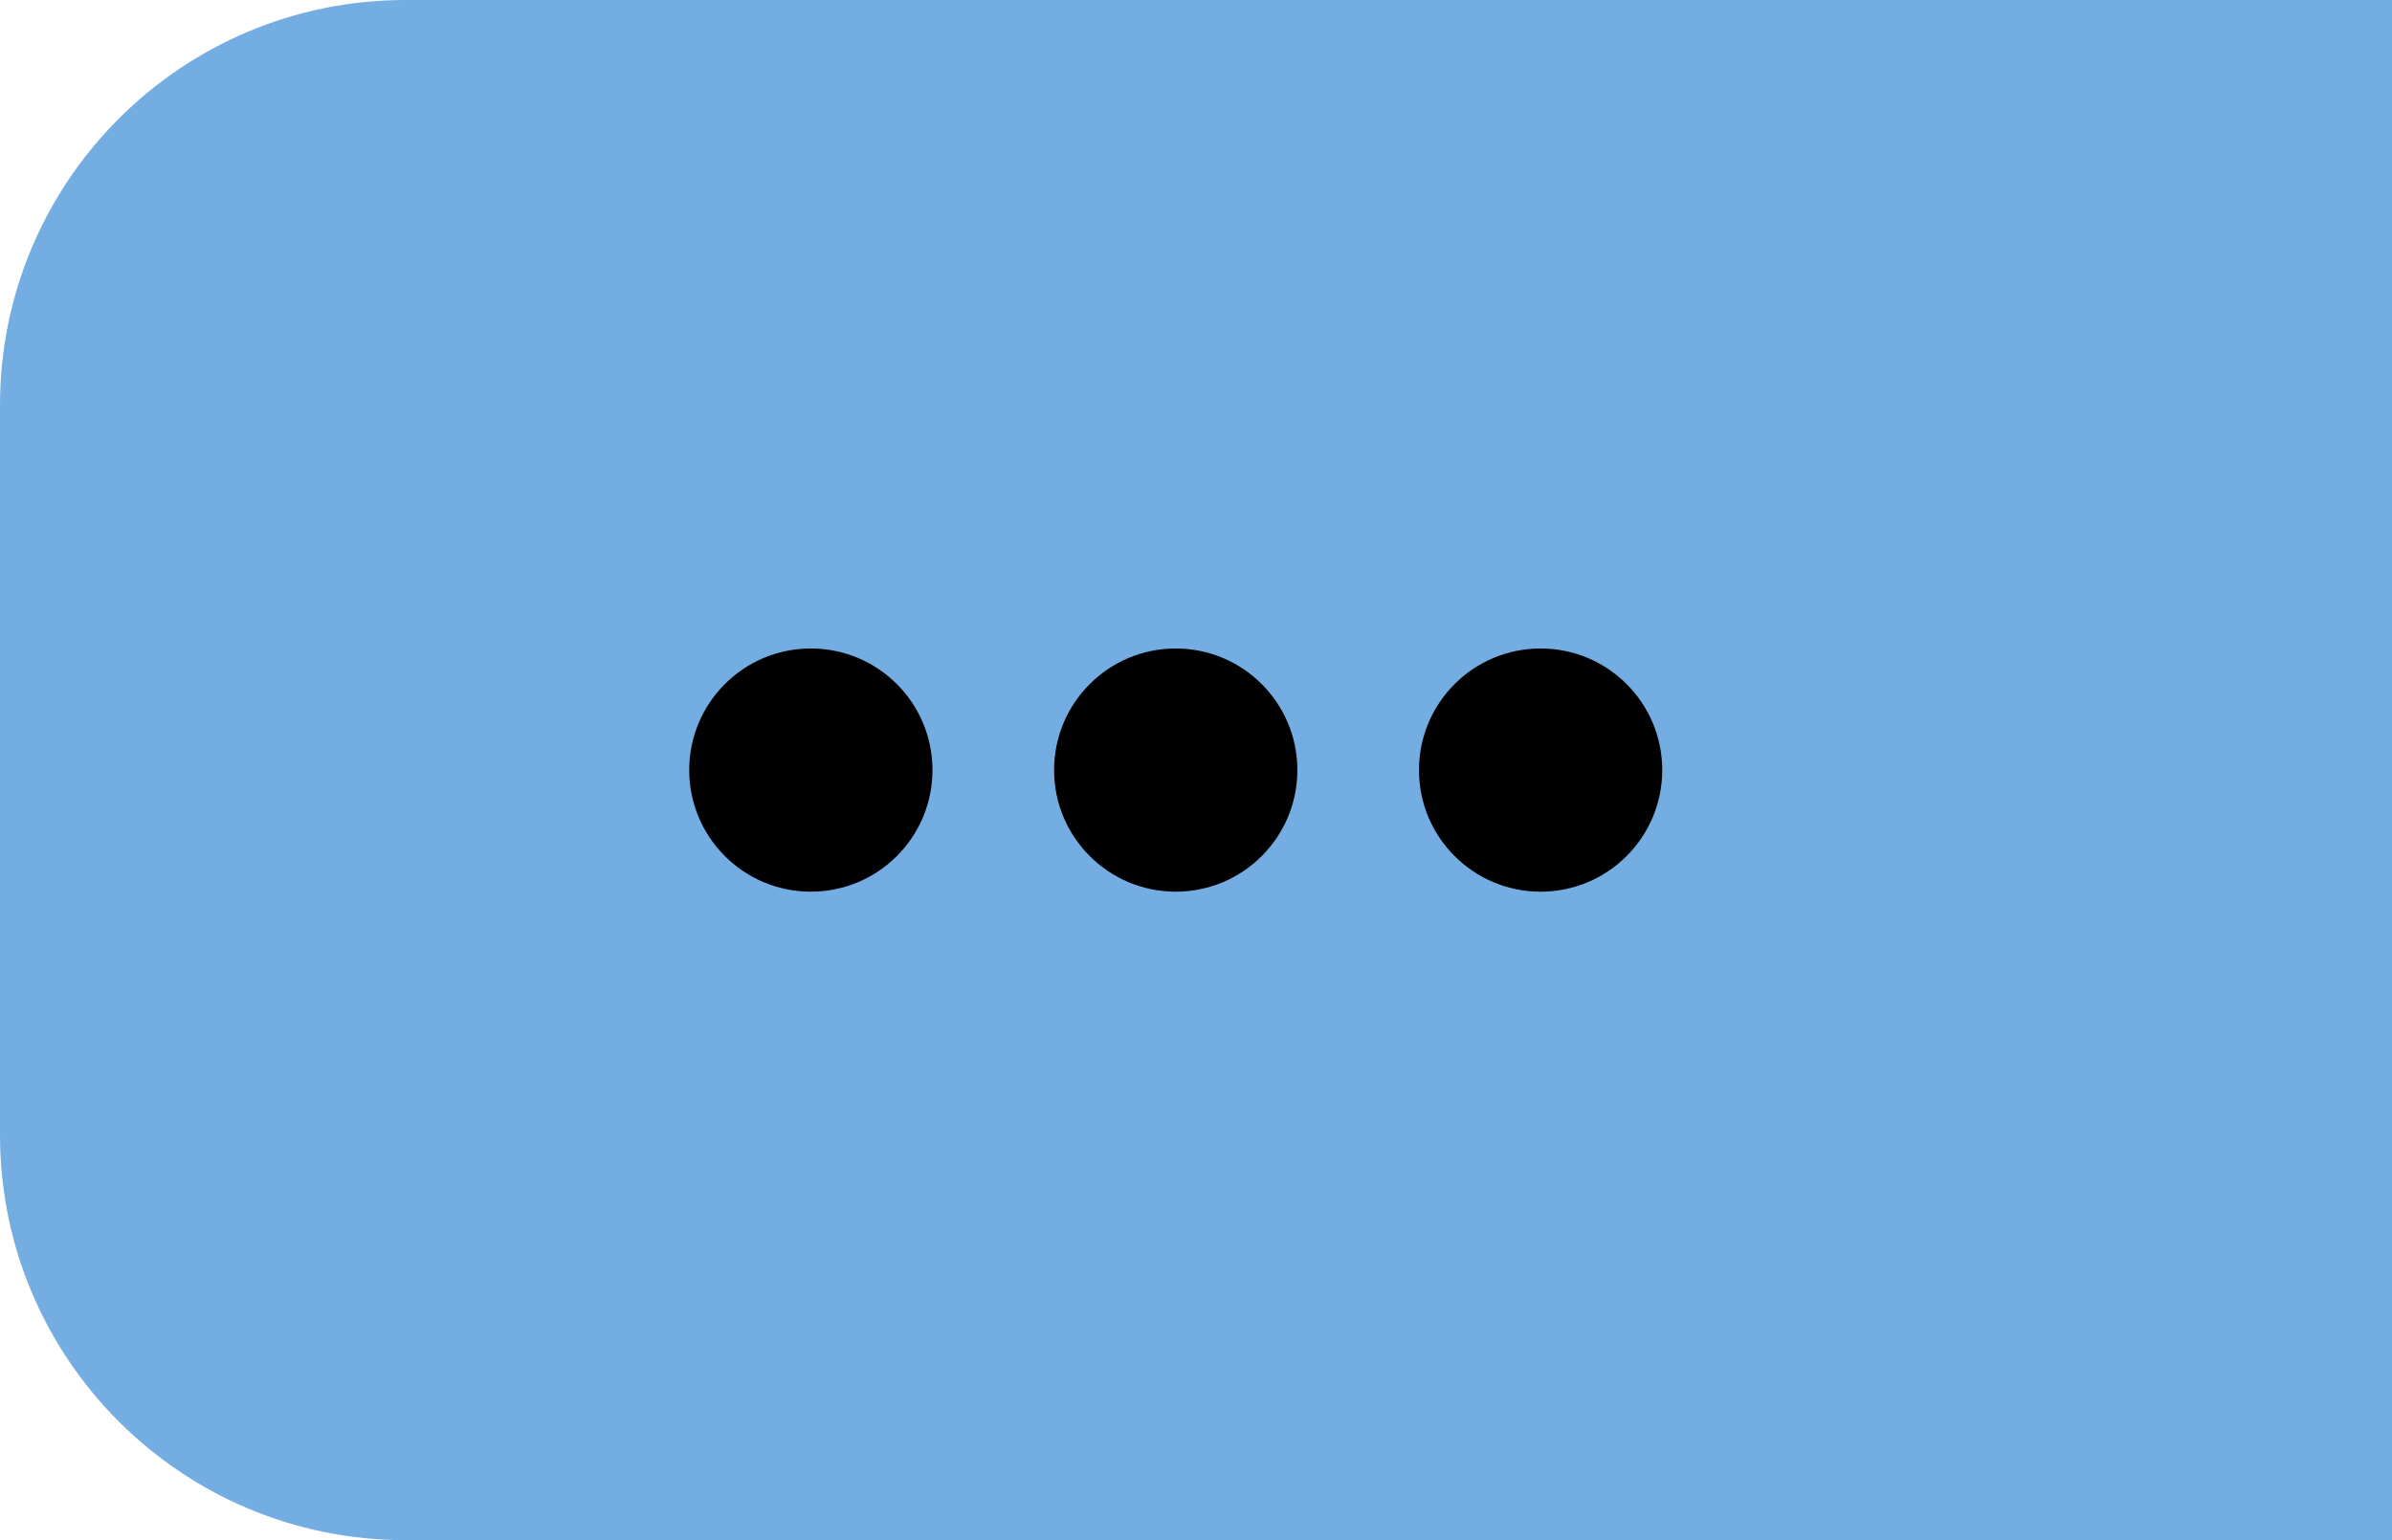
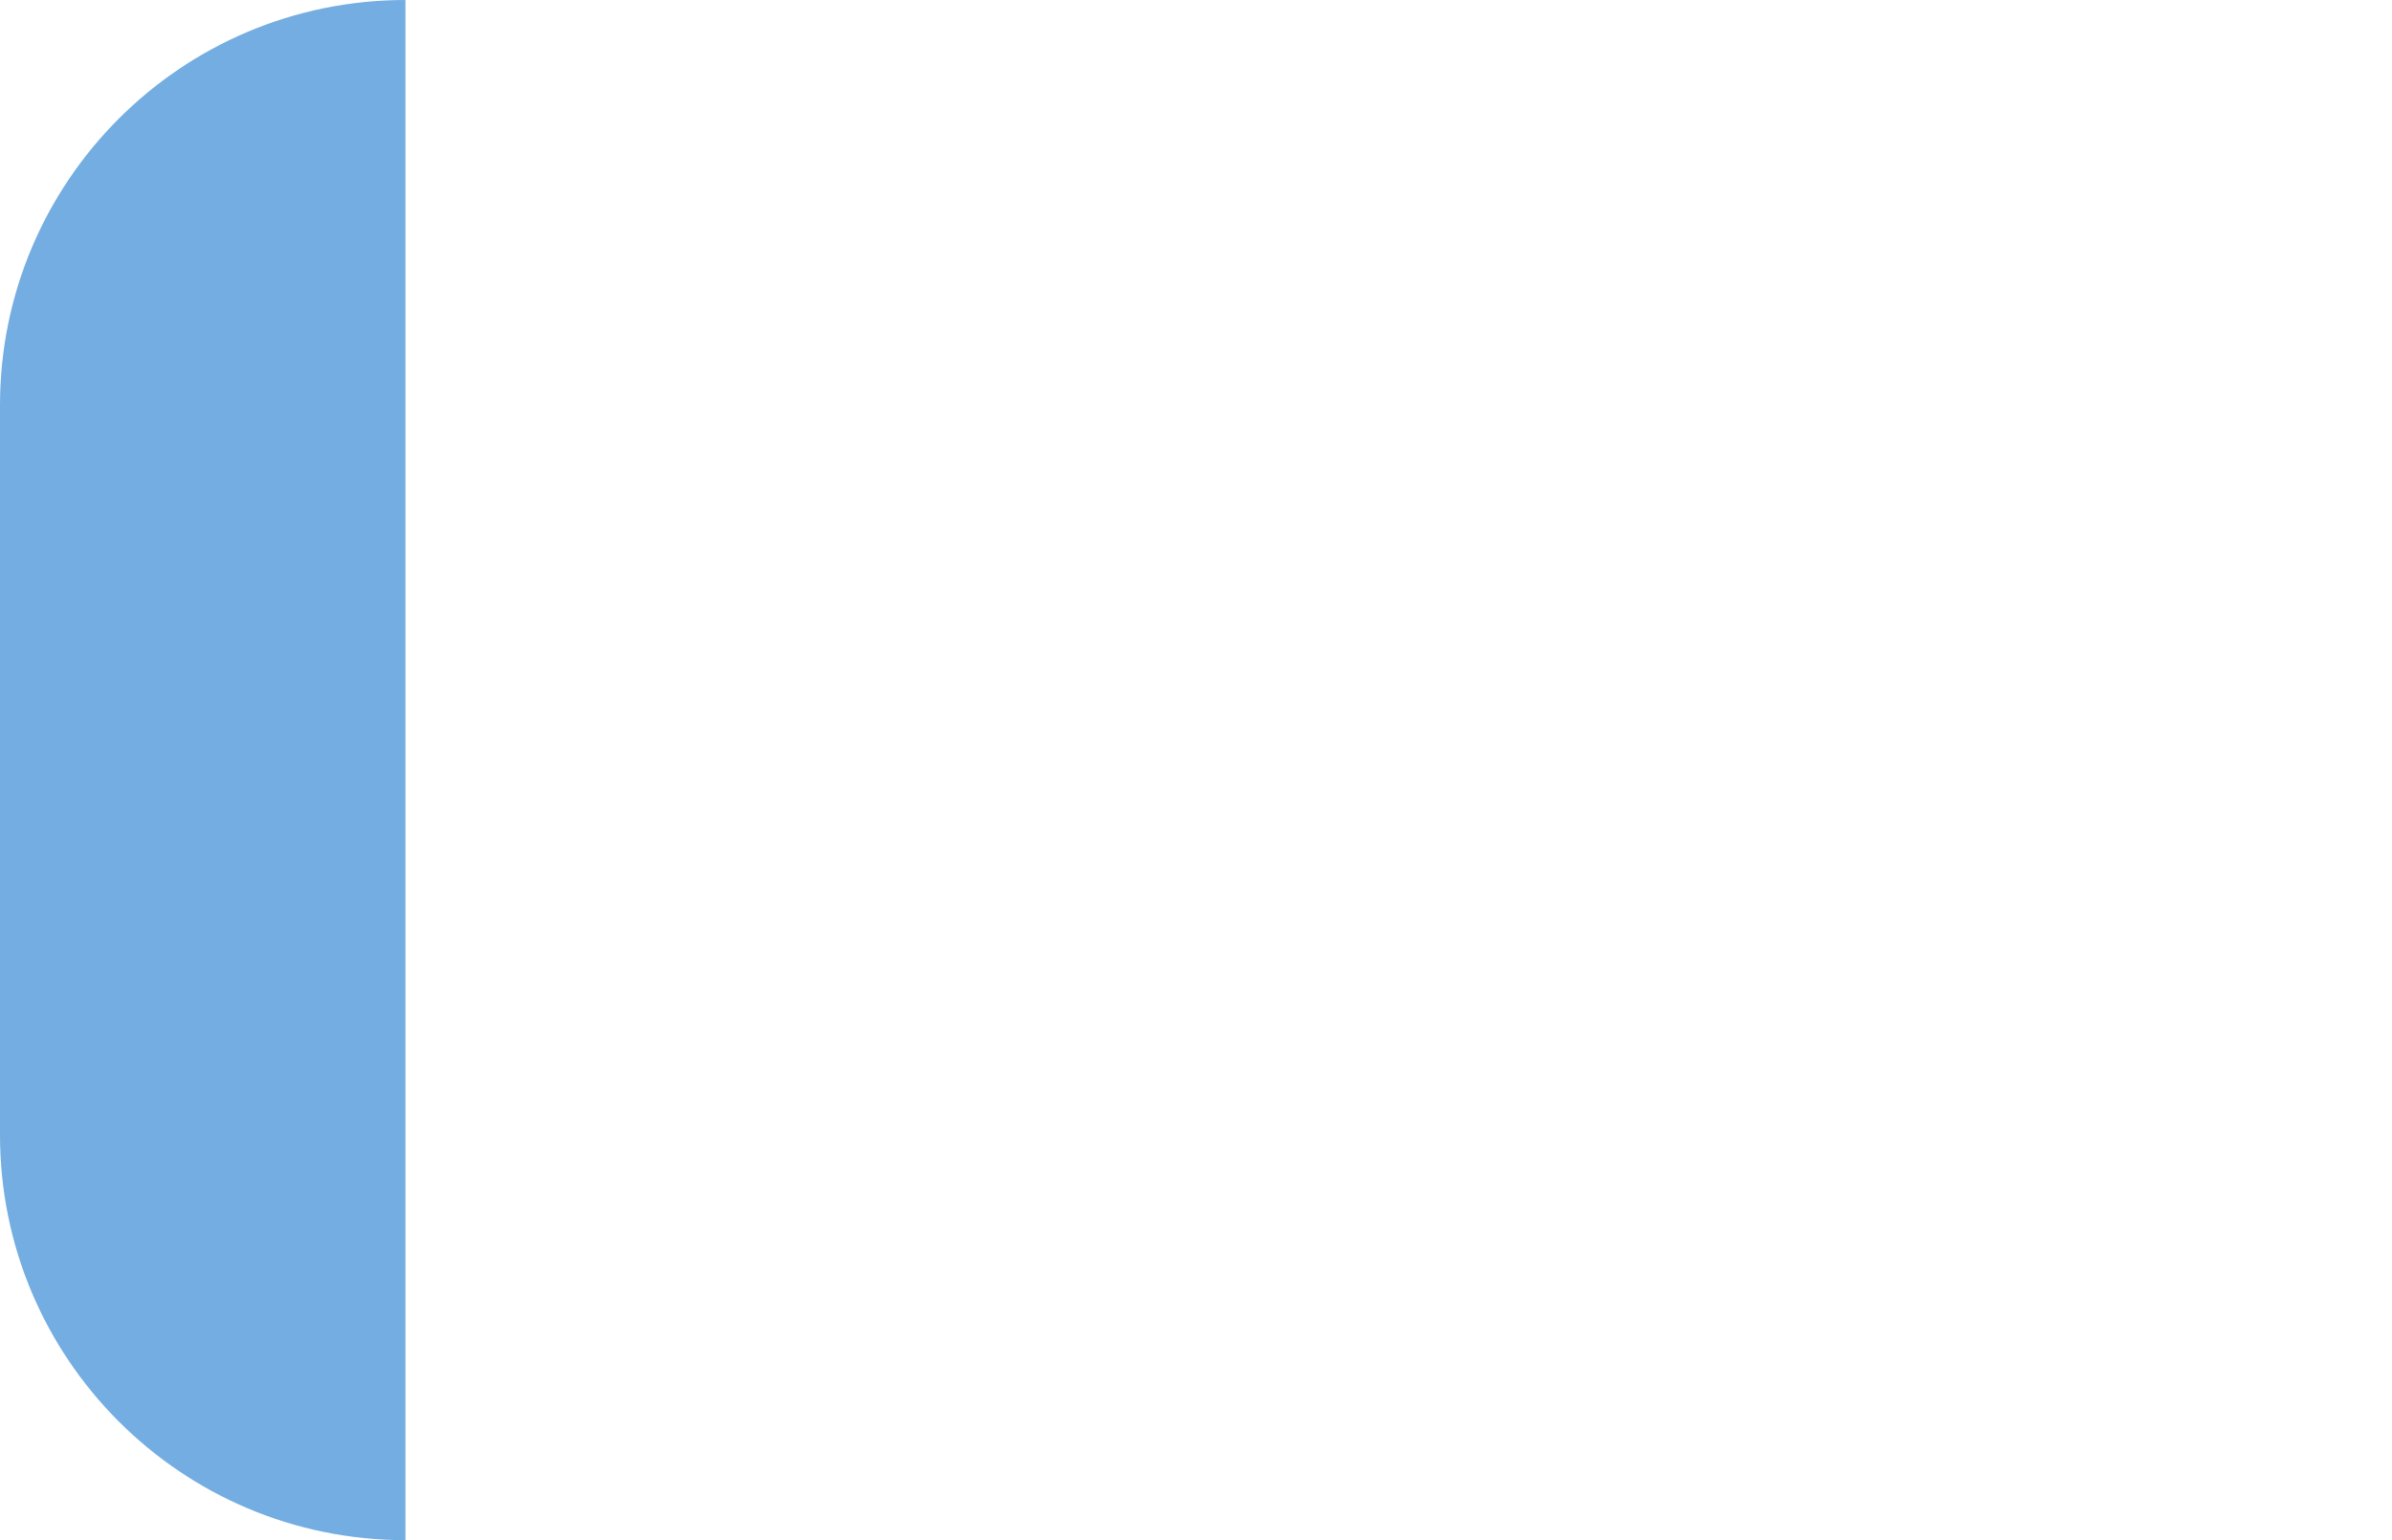
<svg xmlns="http://www.w3.org/2000/svg" width="59" height="38" viewBox="0 0 59 38" fill="none">
-   <path d="M0 10C0 4.477 4.477 0 10 0H59V19V38H10C4.477 38 0 33.523 0 28V10Z" fill="#73ADE1" />
-   <circle cx="20" cy="19" r="3" fill="black" />
-   <circle cx="29" cy="19" r="3" fill="black" />
-   <circle cx="38" cy="19" r="3" fill="black" />
+   <path d="M0 10C0 4.477 4.477 0 10 0V19V38H10C4.477 38 0 33.523 0 28V10Z" fill="#73ADE1" />
</svg>